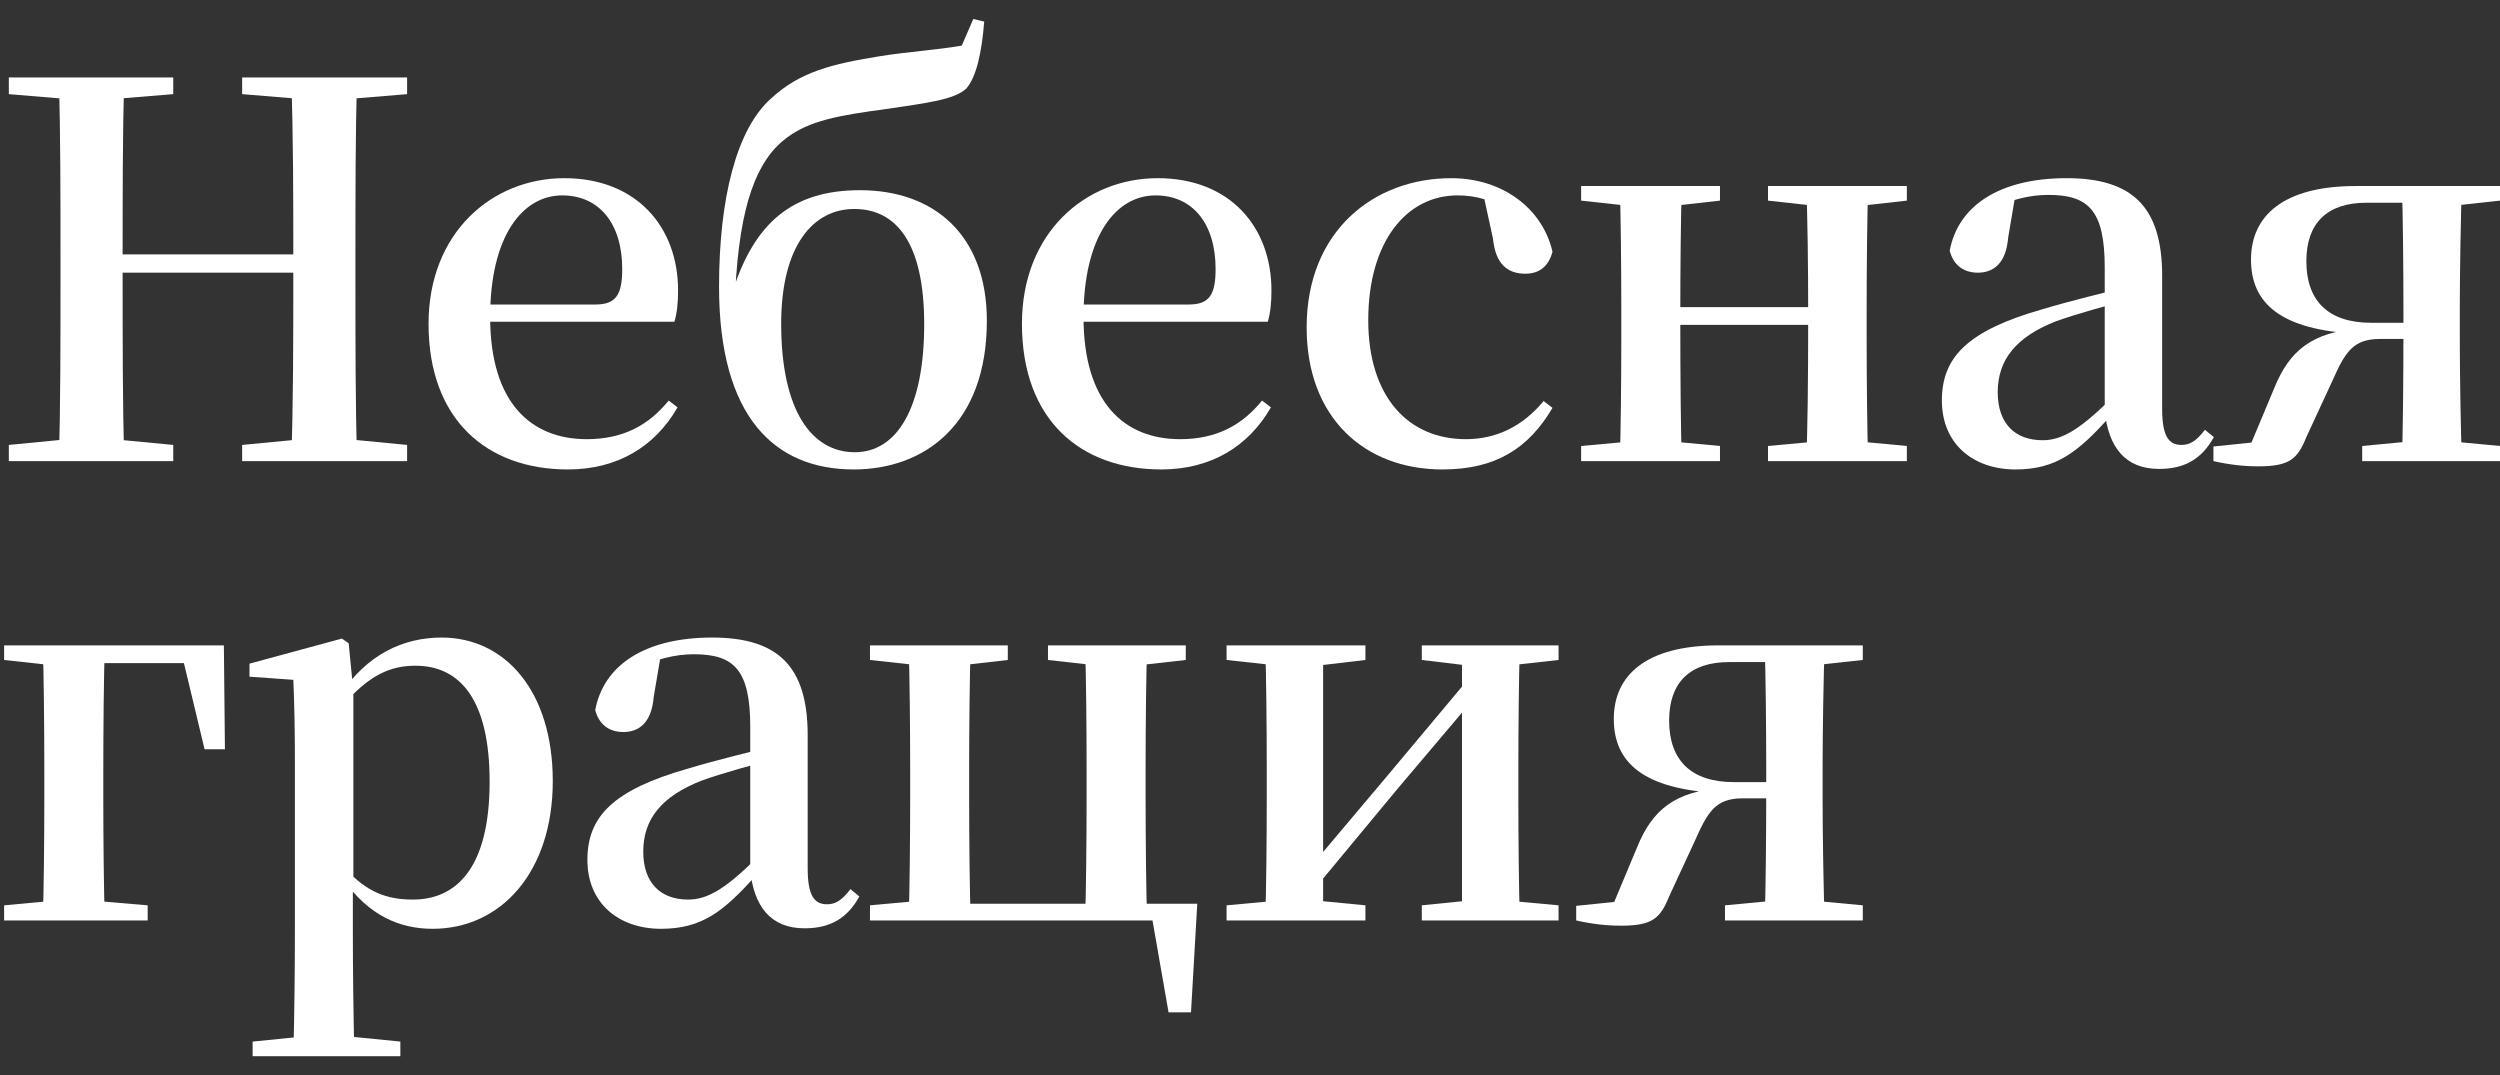
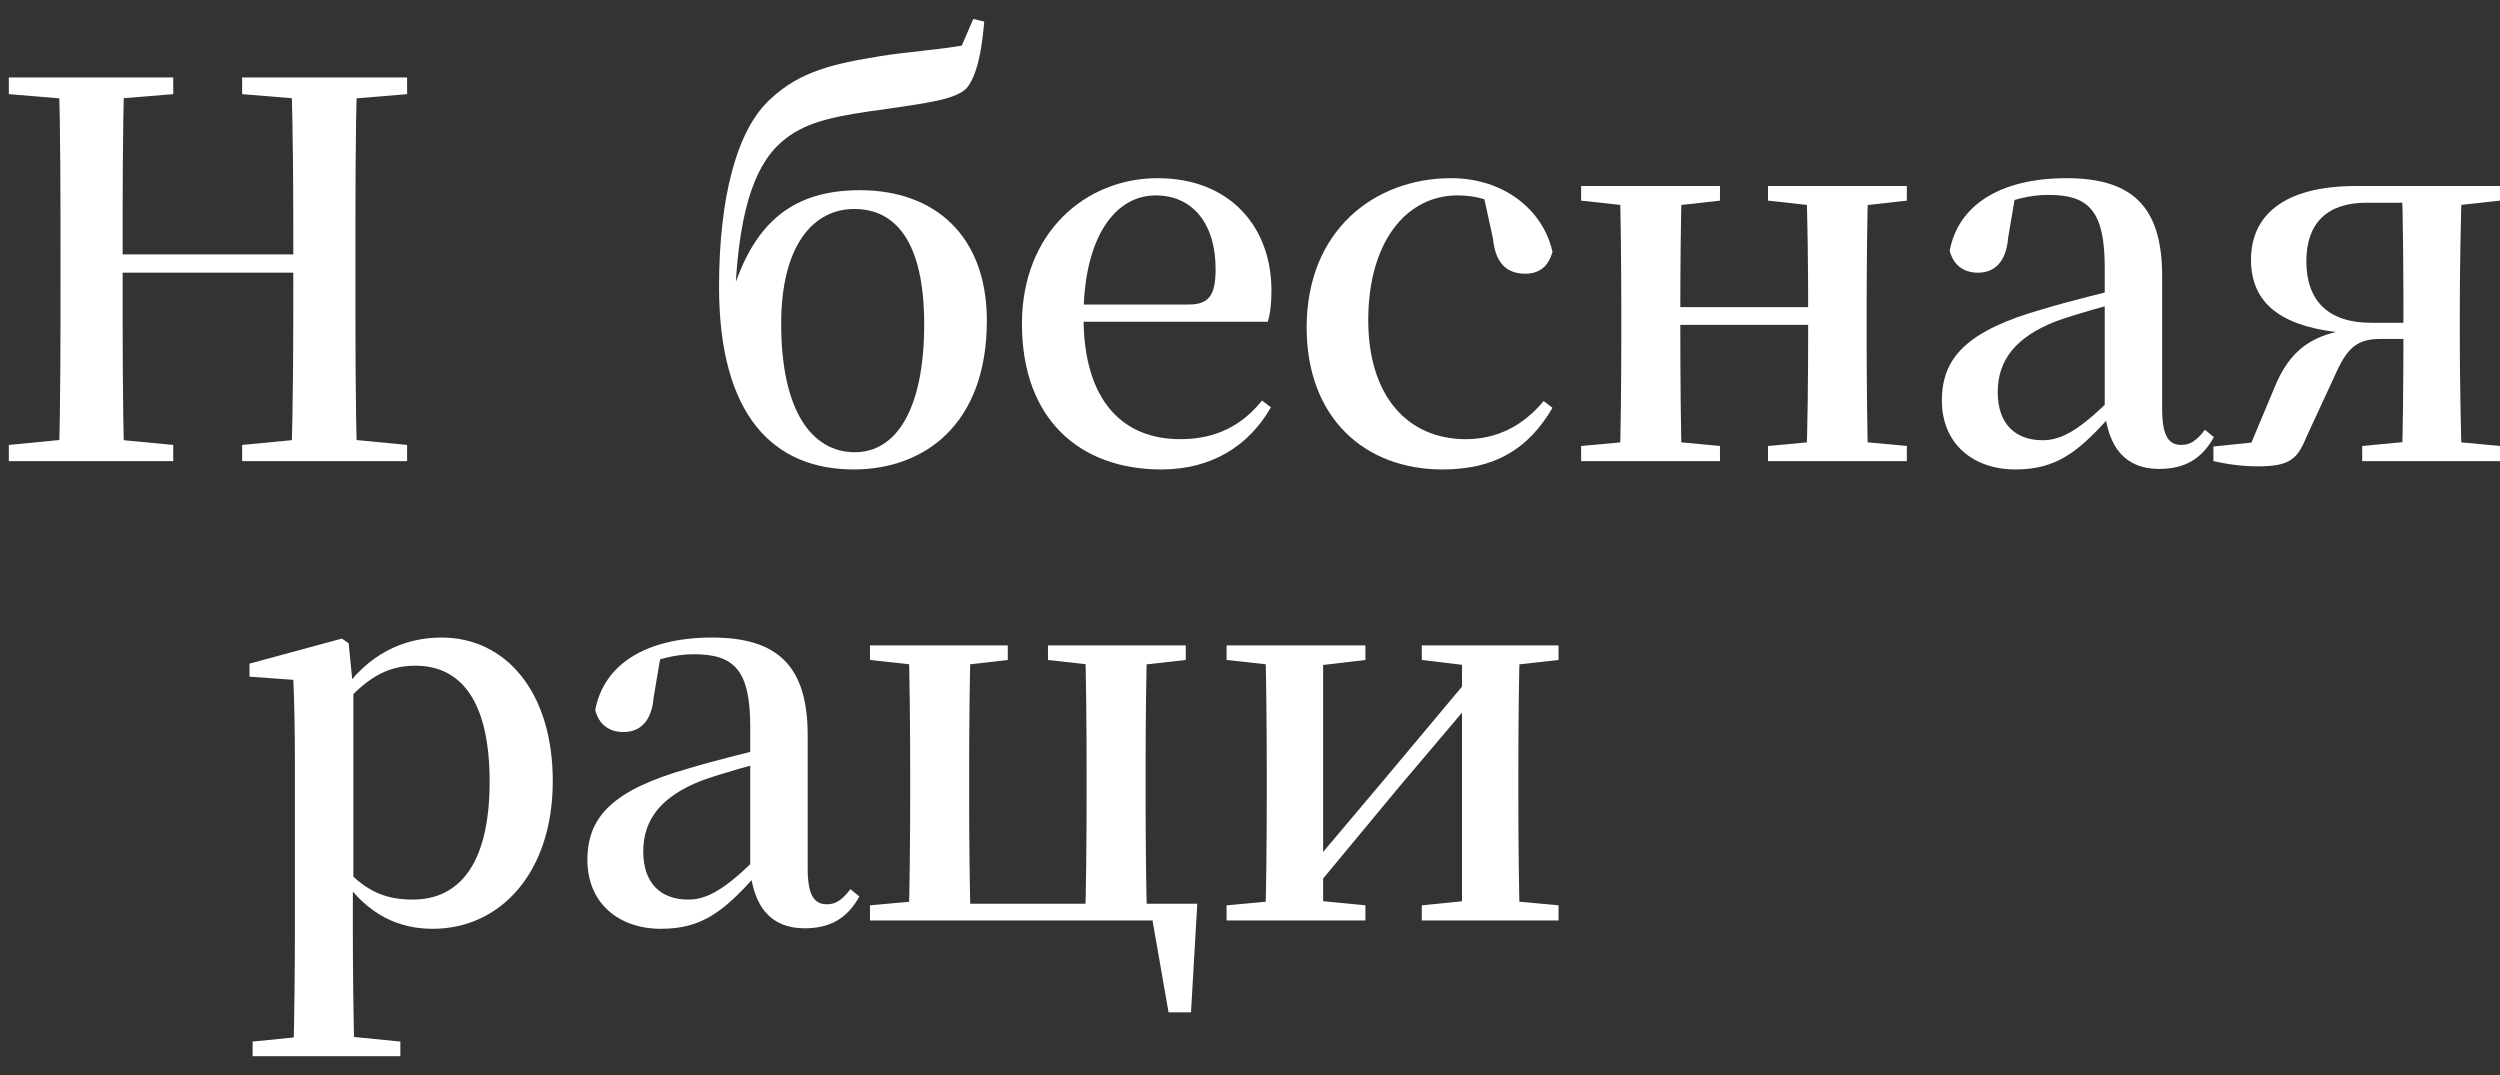
<svg xmlns="http://www.w3.org/2000/svg" width="100" height="43" viewBox="0 0 100 43" fill="none">
  <rect x="0" y="0" width="100" height="43" fill="#333333" stroke="none" />
  <path d="M0.353 18.444H6.93V17.797L3.861 17.505H3.36L0.353 17.797V18.444ZM2.357 18.444H4.967C4.905 16.085 4.905 13.684 4.905 10.802V10.259C4.905 7.837 4.905 5.436 4.967 3.098H2.357C2.42 5.478 2.42 7.858 2.42 10.259V11.303C2.42 13.725 2.42 16.106 2.357 18.444ZM3.673 10.907H12.985V10.176H3.673V10.907ZM9.686 18.444H16.284V17.797L13.257 17.505H12.735L9.686 17.797V18.444ZM11.649 18.444H14.28C14.217 16.085 14.217 13.684 14.217 11.303V10.259C14.217 7.837 14.217 5.436 14.28 3.098H11.649C11.732 5.478 11.732 7.858 11.732 10.259V10.802C11.732 13.725 11.732 16.106 11.649 18.444ZM0.353 3.766L3.36 4.016H3.861L6.93 3.766V3.098H0.353V3.766ZM9.686 3.766L12.735 4.016H13.257L16.284 3.766V3.098H9.686V3.766Z" fill="white" />
-   <path d="M22.717 18.778C24.701 18.778 26.204 17.86 27.102 16.294L26.747 16.022C25.954 17.003 24.93 17.567 23.469 17.567C21.235 17.567 19.606 16.106 19.606 12.681C19.606 9.445 20.901 7.816 22.488 7.816C23.97 7.816 24.889 8.944 24.889 10.761C24.889 11.784 24.638 12.18 23.824 12.18H18.186V12.869H26.977C27.081 12.514 27.123 12.118 27.123 11.617C27.123 9.09 25.473 7.127 22.571 7.127C19.69 7.127 17.142 9.299 17.142 12.953C17.142 16.774 19.46 18.778 22.717 18.778Z" fill="white" />
  <path d="M34.149 18.778C36.947 18.778 39.474 17.003 39.474 12.828C39.474 9.424 37.386 7.608 34.4 7.608C31.706 7.608 30.182 8.902 29.305 11.658L29.41 11.7C29.577 8.151 30.287 6.397 31.456 5.52C32.375 4.831 33.481 4.622 35.528 4.35C37.031 4.121 38.179 3.995 38.659 3.536C39.056 3.056 39.265 2.137 39.369 0.863L38.931 0.759L38.471 1.824C37.532 1.991 36.279 2.075 35.235 2.242C33.293 2.555 31.999 2.868 30.85 3.933C29.451 5.165 28.762 7.963 28.762 11.47C28.762 16.669 30.976 18.778 34.149 18.778ZM34.191 18.089C32.479 18.089 31.247 16.44 31.247 12.953C31.247 9.8 32.542 8.359 34.17 8.359C35.841 8.359 36.968 9.696 36.968 12.974C36.968 16.314 35.882 18.089 34.191 18.089Z" fill="white" />
  <path d="M46.452 18.778C48.436 18.778 49.939 17.86 50.837 16.294L50.482 16.022C49.689 17.003 48.666 17.567 47.204 17.567C44.97 17.567 43.341 16.106 43.341 12.681C43.341 9.445 44.636 7.816 46.223 7.816C47.705 7.816 48.624 8.944 48.624 10.761C48.624 11.784 48.373 12.18 47.559 12.18H41.922V12.869H50.712C50.816 12.514 50.858 12.118 50.858 11.617C50.858 9.09 49.209 7.127 46.306 7.127C43.425 7.127 40.878 9.299 40.878 12.953C40.878 16.774 43.195 18.778 46.452 18.778Z" fill="white" />
  <path d="M57.695 18.778C59.824 18.778 61.14 17.943 62.1 16.314L61.745 16.043C60.91 17.045 59.866 17.567 58.634 17.567C56.296 17.567 54.73 15.834 54.73 12.807C54.73 9.675 56.254 7.816 58.3 7.816C59.052 7.816 59.72 8.004 60.555 8.526L59.302 7.629L59.72 9.549C59.824 10.593 60.325 10.948 61.015 10.948C61.557 10.948 61.933 10.677 62.1 10.071C61.704 8.338 60.096 7.127 58.05 7.127C54.959 7.127 52.266 9.236 52.266 13.099C52.266 16.711 54.584 18.778 57.695 18.778Z" fill="white" />
  <path d="M64.79 18.444H67.274C67.233 17.421 67.212 15.041 67.212 12.89V12.473C67.212 10.865 67.233 8.485 67.274 7.441H64.79C64.832 8.485 64.852 10.865 64.852 12.285V13.6C64.852 15.041 64.832 17.421 64.79 18.444ZM72.244 18.444H74.728C74.687 17.421 74.666 15.041 74.666 13.6V12.285C74.666 10.865 74.687 8.485 74.728 7.441H72.244C72.306 8.485 72.327 10.865 72.327 12.473V12.89C72.327 15.041 72.306 17.421 72.244 18.444ZM63.245 18.444H68.799V17.839L66.564 17.63H65.541L63.245 17.839V18.444ZM63.245 8.025L65.541 8.276H66.564L68.799 8.025V7.441H63.245V8.025ZM70.72 18.444H76.274V17.839L74.039 17.63H72.996L70.72 17.839V18.444ZM70.72 8.025L72.996 8.276H74.039L76.274 8.025V7.441H70.72V8.025ZM66.022 12.995H73.476V12.285H66.022V12.995Z" fill="white" />
  <path d="M80.619 18.778C82.268 18.778 83.124 18.068 84.377 16.69H85.024L84.753 15.626C83.249 17.191 82.477 17.609 81.704 17.609C80.619 17.609 79.909 16.962 79.909 15.688C79.909 14.393 80.639 13.475 82.247 12.848C83.062 12.556 84.273 12.222 85.379 11.93V11.408C84.273 11.679 82.811 12.034 81.704 12.368C78.698 13.224 77.675 14.289 77.675 16.022C77.675 17.755 78.927 18.778 80.619 18.778ZM86.361 18.757C87.384 18.757 88.073 18.361 88.553 17.484L88.198 17.191C87.843 17.651 87.593 17.797 87.258 17.797C86.757 17.797 86.486 17.463 86.486 16.356V11.032C86.486 8.276 85.296 7.127 82.665 7.127C79.971 7.127 78.322 8.234 77.988 10.03C78.134 10.593 78.531 10.907 79.115 10.907C79.742 10.907 80.243 10.531 80.326 9.508L80.598 7.9L79.47 8.422C80.431 7.983 81.182 7.796 81.934 7.796C83.542 7.796 84.189 8.422 84.189 10.698V16.44C84.335 17.881 85.003 18.757 86.361 18.757Z" fill="white" />
  <path d="M94.237 7.441C91.335 7.441 90.04 8.631 90.04 10.385C90.04 12.118 91.21 13.203 94.3 13.35L94.383 13.141C92.483 13.287 91.586 14.018 90.98 15.5L89.853 18.194L91.168 17.588L88.537 17.86V18.444C89.184 18.59 89.748 18.653 90.333 18.653C91.586 18.653 91.899 18.361 92.254 17.484L93.298 15.229C93.799 14.101 94.112 13.558 95.198 13.558H97.223V12.911H94.843C93.131 12.911 92.254 12.034 92.254 10.447C92.254 8.923 93.089 8.109 94.655 8.109H97.223L97.703 8.276L100 8.025V7.441H94.237ZM96.075 18.444H98.476C98.434 17.421 98.392 15.041 98.392 13.6V12.285C98.392 10.865 98.434 8.485 98.476 7.441H96.075C96.117 8.485 96.137 10.865 96.137 12.285V13.329C96.137 15.041 96.117 17.421 96.075 18.444ZM94.488 18.444H100V17.839L97.766 17.63H96.701L94.488 17.839V18.444Z" fill="white" />
-   <path d="M1.71 36.818H4.195C4.153 35.795 4.132 33.415 4.132 31.974V30.826C4.132 29.239 4.153 26.859 4.195 25.815H1.71C1.752 26.859 1.773 29.239 1.773 30.826V31.974C1.773 33.415 1.752 35.795 1.71 36.818ZM2.942 26.525H7.911L7.222 25.961L8.183 29.97H8.997L8.955 25.815H2.942V26.525ZM0.165 36.818H5.907V36.213L3.443 36.004H2.42L0.165 36.213V36.818ZM0.165 26.399L2.462 26.65H2.942V25.815H0.165V26.399Z" fill="white" />
  <path d="M10.105 42.247H16.014V41.663L13.697 41.433H12.402L10.105 41.663V42.247ZM11.734 42.247H14.177C14.135 40.639 14.114 38.677 14.114 37.215V35.461L14.135 35.231V27.548L14.114 27.443L13.947 25.731L13.676 25.543L9.98 26.546V27.067L11.734 27.193C11.776 28.216 11.796 29.176 11.796 30.575V37.236C11.796 38.697 11.776 40.639 11.734 42.247ZM17.309 37.152C20.023 37.152 22.111 34.897 22.111 31.244C22.111 27.652 20.211 25.502 17.664 25.502C16.14 25.502 14.678 26.17 13.613 27.798H13.425L13.697 28.237C14.803 26.942 15.68 26.629 16.62 26.629C18.415 26.629 19.585 28.007 19.585 31.264C19.585 34.73 18.248 35.983 16.515 35.983C15.471 35.983 14.678 35.691 13.801 34.73L13.467 35.148H13.717C14.741 36.63 15.993 37.152 17.309 37.152Z" fill="white" />
  <path d="M26.44 37.152C28.089 37.152 28.945 36.443 30.198 35.065H30.846L30.574 34C29.071 35.566 28.298 35.983 27.526 35.983C26.44 35.983 25.73 35.336 25.73 34.062C25.73 32.768 26.461 31.849 28.069 31.223C28.883 30.93 30.094 30.596 31.201 30.304V29.782C30.094 30.053 28.632 30.408 27.526 30.742C24.519 31.598 23.496 32.663 23.496 34.396C23.496 36.129 24.749 37.152 26.44 37.152ZM32.182 37.132C33.205 37.132 33.894 36.735 34.374 35.858L34.019 35.566C33.664 36.025 33.414 36.171 33.08 36.171C32.578 36.171 32.307 35.837 32.307 34.73V29.406C32.307 26.65 31.117 25.502 28.486 25.502C25.793 25.502 24.143 26.608 23.809 28.404C23.955 28.968 24.352 29.281 24.936 29.281C25.563 29.281 26.064 28.905 26.148 27.882L26.419 26.274L25.291 26.796C26.252 26.358 27.004 26.17 27.755 26.17C29.363 26.17 30.01 26.796 30.01 29.072V34.814C30.157 36.255 30.825 37.132 32.182 37.132Z" fill="white" />
  <path d="M36.344 36.818H38.829C38.787 35.795 38.766 33.415 38.766 31.974V30.659C38.766 29.239 38.787 26.859 38.829 25.815H36.344C36.386 26.859 36.407 29.239 36.407 30.659V31.974C36.407 33.415 36.386 35.795 36.344 36.818ZM43.402 36.818H45.886C45.845 35.795 45.824 33.415 45.824 31.974V30.659C45.824 29.239 45.845 26.859 45.886 25.815H43.402C43.444 26.859 43.464 29.239 43.464 30.659V31.974C43.464 33.415 43.444 35.795 43.402 36.818ZM46.742 40.493H47.64L47.891 36.15H37.576V36.818H46.91L45.991 36.192L46.742 40.493ZM34.799 26.399L37.096 26.65H38.119L40.312 26.399V25.815H34.799V26.399ZM41.919 26.399L44.153 26.65H45.197L47.431 26.399V25.815H41.919V26.399ZM34.799 36.818H37.576V36.004H37.096L34.799 36.213V36.818Z" fill="white" />
  <path d="M49.063 36.818H54.617V36.213L52.466 36.004H51.339L49.063 36.213V36.818ZM56.872 36.818H62.342V36.213L60.066 36.004H58.939L56.872 36.213V36.818ZM50.608 36.818H52.925V25.815H50.608C50.65 26.859 50.67 29.239 50.67 30.659V31.974C50.67 33.415 50.65 35.795 50.608 36.818ZM52.383 35.795L55.932 31.515L59.503 27.297H59.878L59.022 26.817L55.368 31.181L51.882 35.315H51.485L52.383 35.795ZM58.48 36.818H60.797C60.755 35.795 60.734 33.415 60.734 31.974V30.659C60.734 29.239 60.755 26.859 60.797 25.815H58.48V36.818ZM49.063 26.399L51.359 26.65H52.487L54.617 26.399V25.815H49.063V26.399ZM56.872 26.399L58.96 26.65H60.087L62.342 26.399V25.815H56.872V26.399Z" fill="white" />
-   <path d="M68.749 25.815C65.846 25.815 64.552 27.005 64.552 28.759C64.552 30.492 65.721 31.578 68.811 31.724L68.895 31.515C66.995 31.661 66.097 32.392 65.491 33.874L64.364 36.568L65.679 35.962L63.048 36.234V36.818C63.696 36.965 64.259 37.027 64.844 37.027C66.097 37.027 66.41 36.735 66.765 35.858L67.809 33.603C68.31 32.475 68.623 31.933 69.709 31.933H71.734V31.285H69.354C67.642 31.285 66.765 30.408 66.765 28.821C66.765 27.297 67.6 26.483 69.166 26.483H71.734L72.215 26.65L74.511 26.399V25.815H68.749ZM70.586 36.818H72.987C72.945 35.795 72.904 33.415 72.904 31.974V30.659C72.904 29.239 72.945 26.859 72.987 25.815H70.586C70.628 26.859 70.649 29.239 70.649 30.659V31.703C70.649 33.415 70.628 35.795 70.586 36.818ZM68.999 36.818H74.511V36.213L72.277 36.004H71.212L68.999 36.213V36.818Z" fill="white" />
</svg>